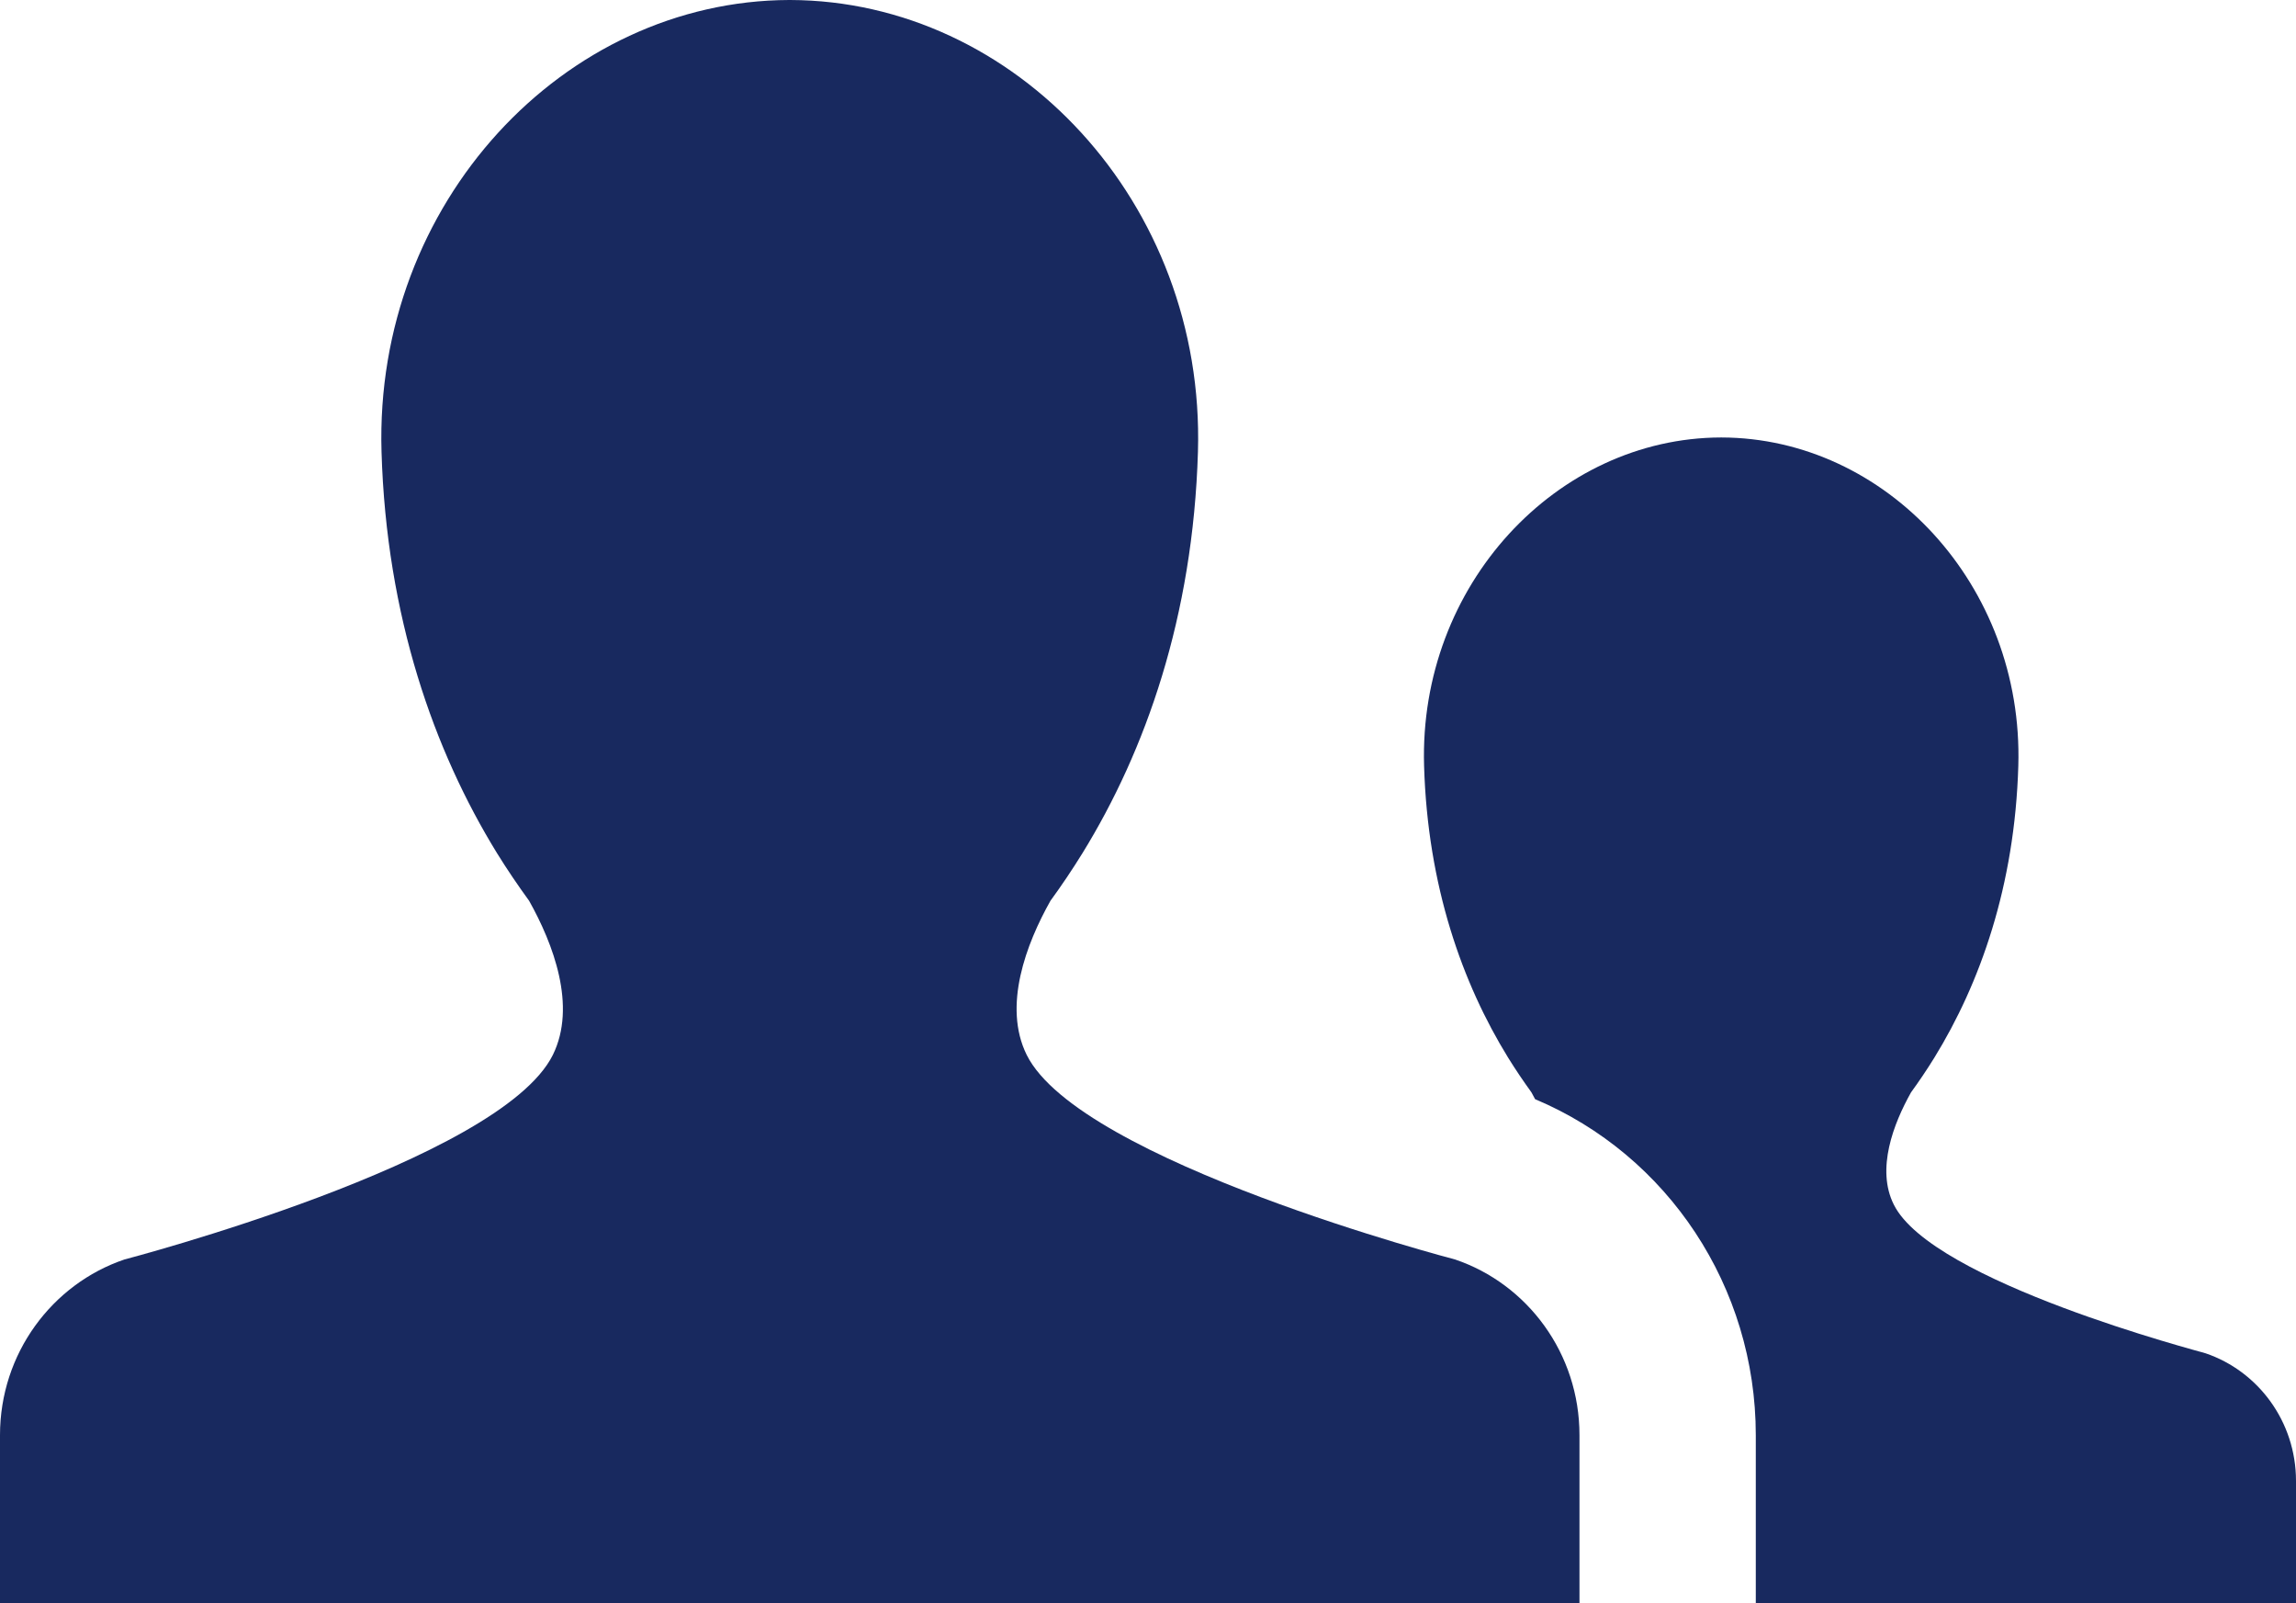
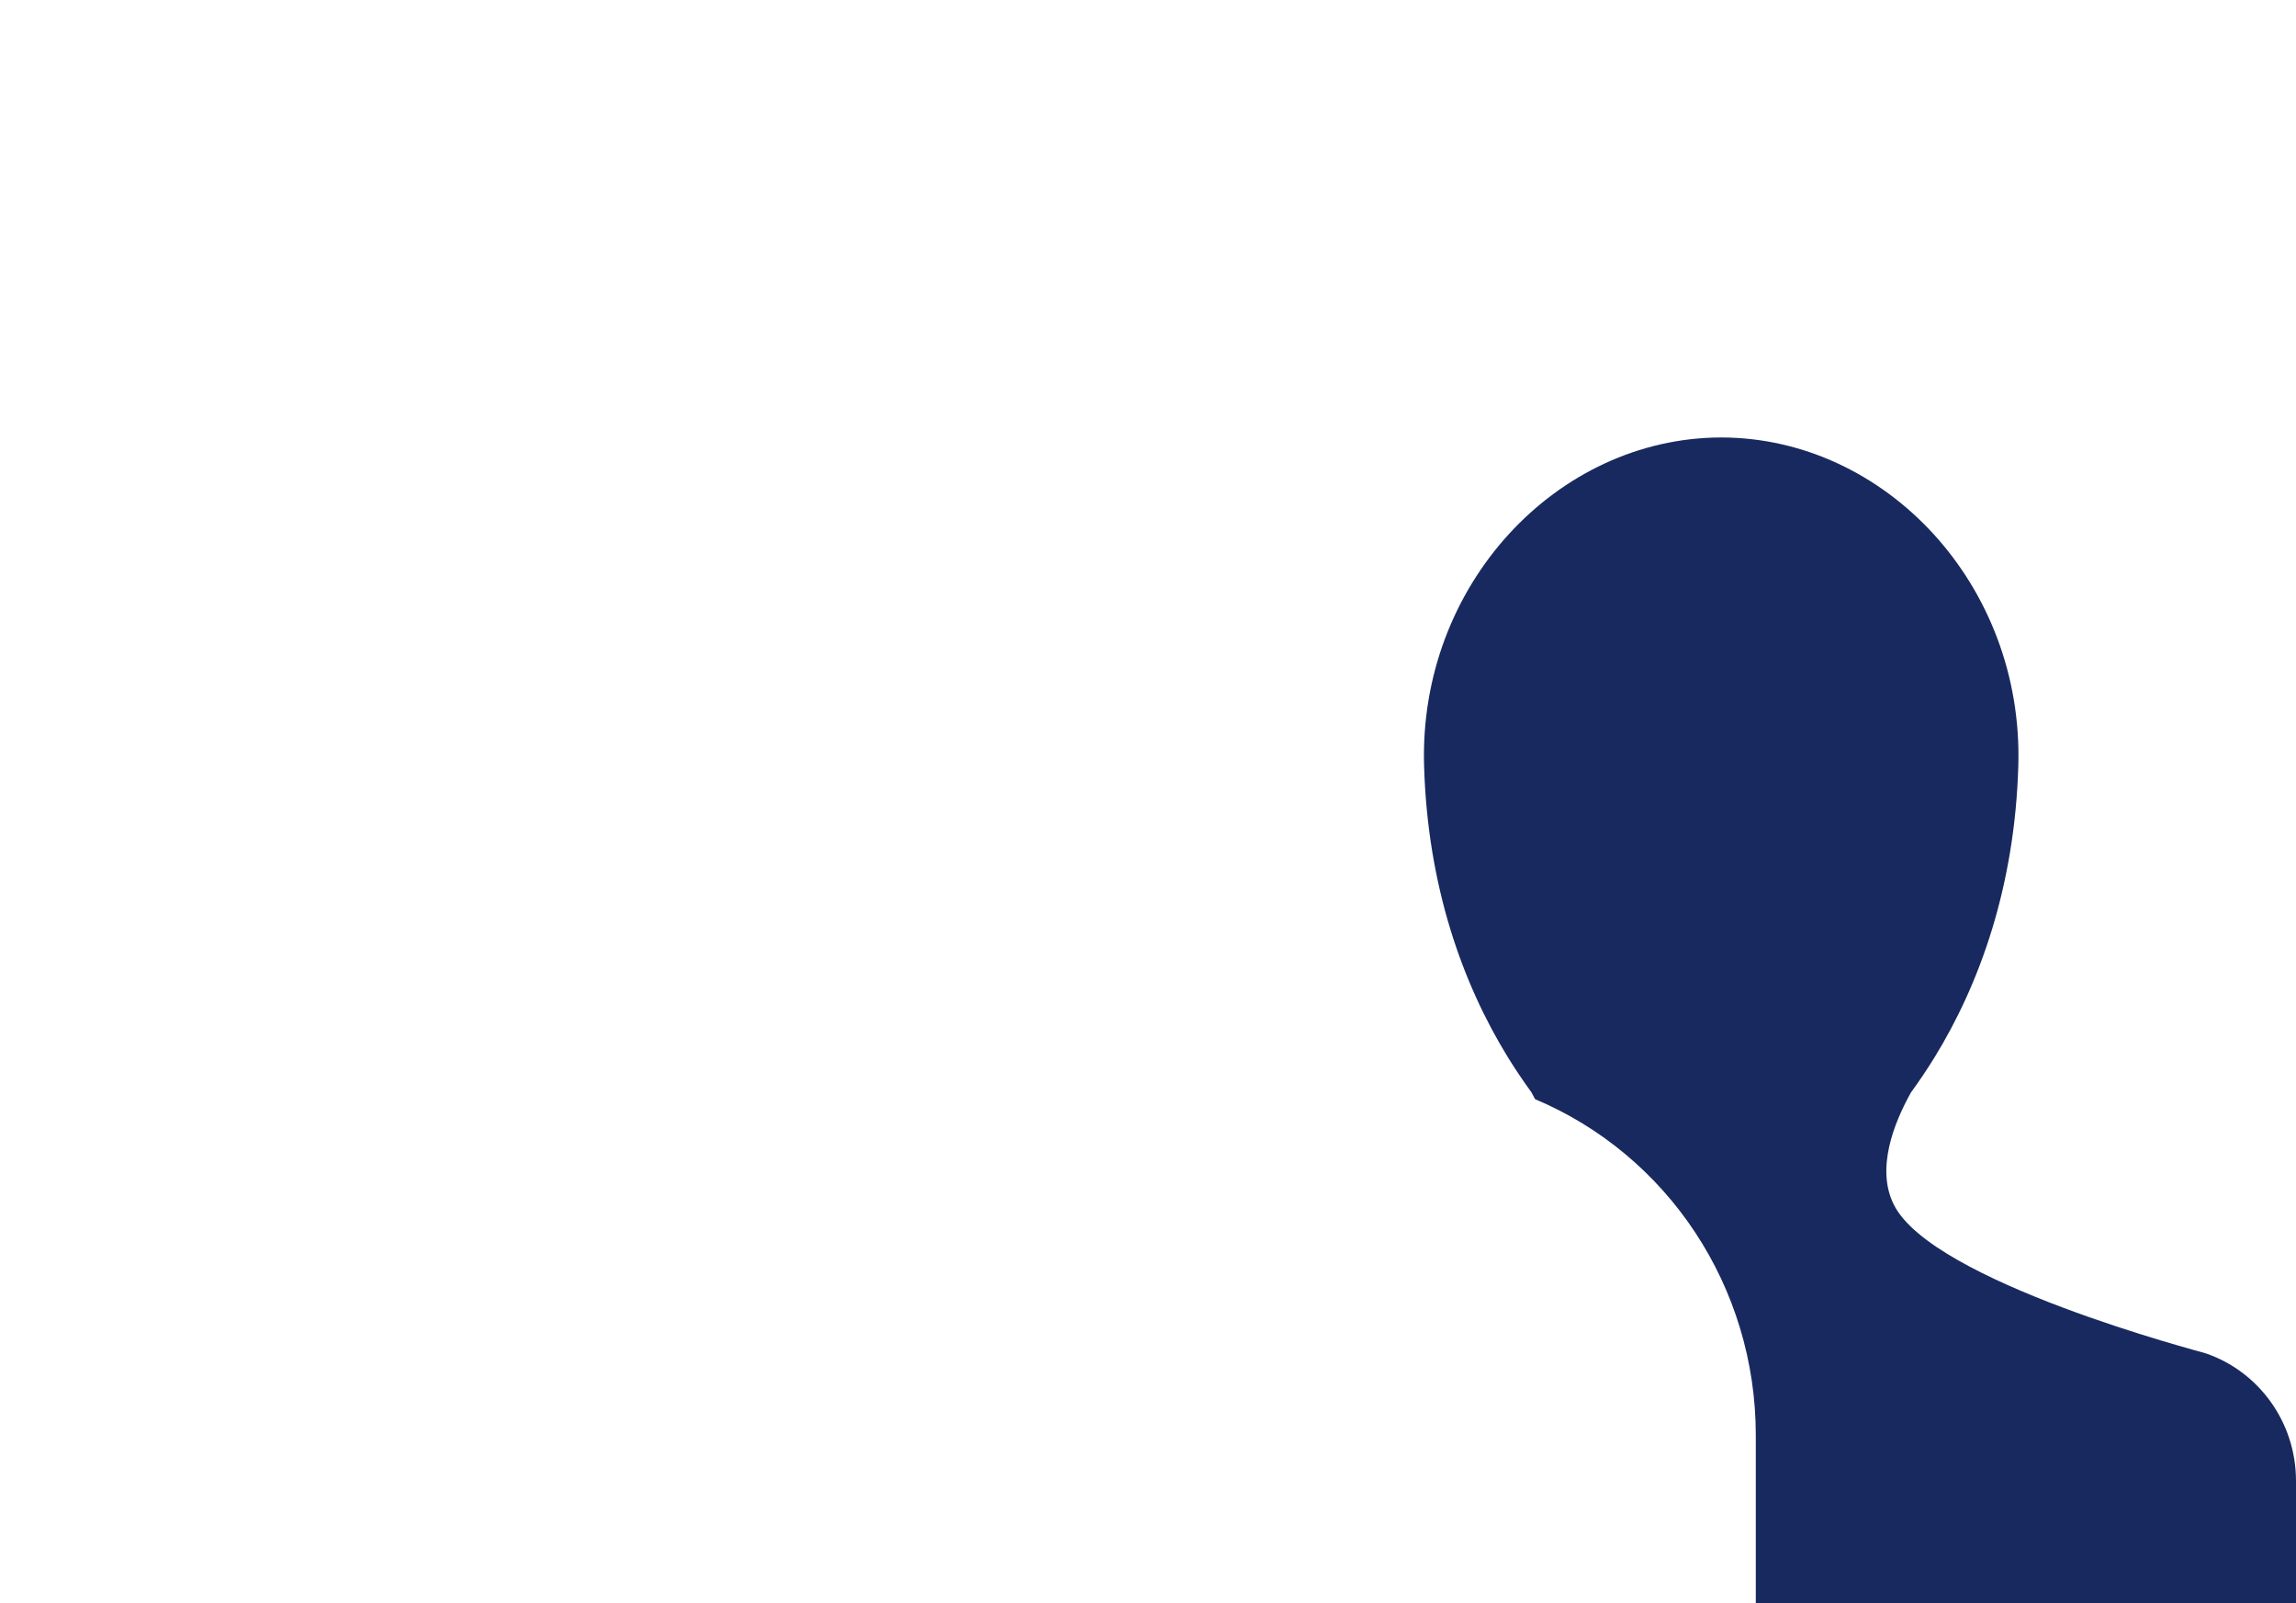
<svg xmlns="http://www.w3.org/2000/svg" width="53px" height="37px" viewBox="0 0 53 37" version="1.1">
  <title>noun_User_329162</title>
  <g id="Final-Design" stroke="none" stroke-width="1" fill="none" fill-rule="evenodd">
    <g id="Pricing-Plan" transform="translate(-797, -543)" fill="#18295F" fill-rule="nonzero">
      <g id="Group" transform="translate(797, 543)">
-         <path d="M33.588,29.066 C33.588,29.066 24.923,26.806 23.7,24.345 C23.142,23.218 23.69,21.779 24.249,20.787 C24.504,20.438 24.752,20.07 24.991,19.683 L24.991,19.683 C26.437,17.334 27.54,14.242 27.653,10.425 C27.823,4.678 23.441,0.016 18.241,0 L18.241,0 C18.238,0 18.233,0 18.23,0 C18.227,0 18.224,0 18.217,0 L18.217,0 C13.019,0.016 8.637,4.678 8.807,10.425 C8.92,14.242 10.025,17.334 11.469,19.683 L11.468,19.683 L11.469,19.683 C11.709,20.071 11.959,20.438 12.213,20.787 C12.77,21.779 13.318,23.218 12.762,24.345 C11.54,26.806 2.873,29.066 2.873,29.066 C1.205,29.631 0,31.234 0,33.12 L0,37 L36.46,37 L36.46,33.12 C36.46,31.234 35.259,29.631 33.588,29.066 Z" id="Path" />
        <path d="M50.912,31.231 L50.912,31.231 C50.817,31.198 44.601,29.588 43.715,27.798 C43.305,26.98 43.708,25.932 44.114,25.209 C44.298,24.956 44.478,24.69 44.653,24.407 L44.653,24.407 C45.704,22.699 46.508,20.452 46.59,17.676 C46.715,13.5 43.527,10.106 39.741,10.096 L39.741,10.096 C39.737,10.096 39.736,10.096 39.733,10.096 C39.731,10.096 39.726,10.096 39.724,10.096 L39.724,10.096 C35.939,10.106 32.748,13.5 32.873,17.676 C32.955,20.452 33.759,22.699 34.812,24.407 L34.812,24.407 L34.812,24.407 C34.987,24.69 35.168,24.956 35.351,25.209 C35.38,25.261 35.409,25.314 35.436,25.367 C38.505,26.658 40.53,29.703 40.53,33.12 L40.53,37 L53,37 L53,34.178 C53,32.805 52.124,31.642 50.912,31.231 Z" id="Path" />
      </g>
    </g>
  </g>
</svg>